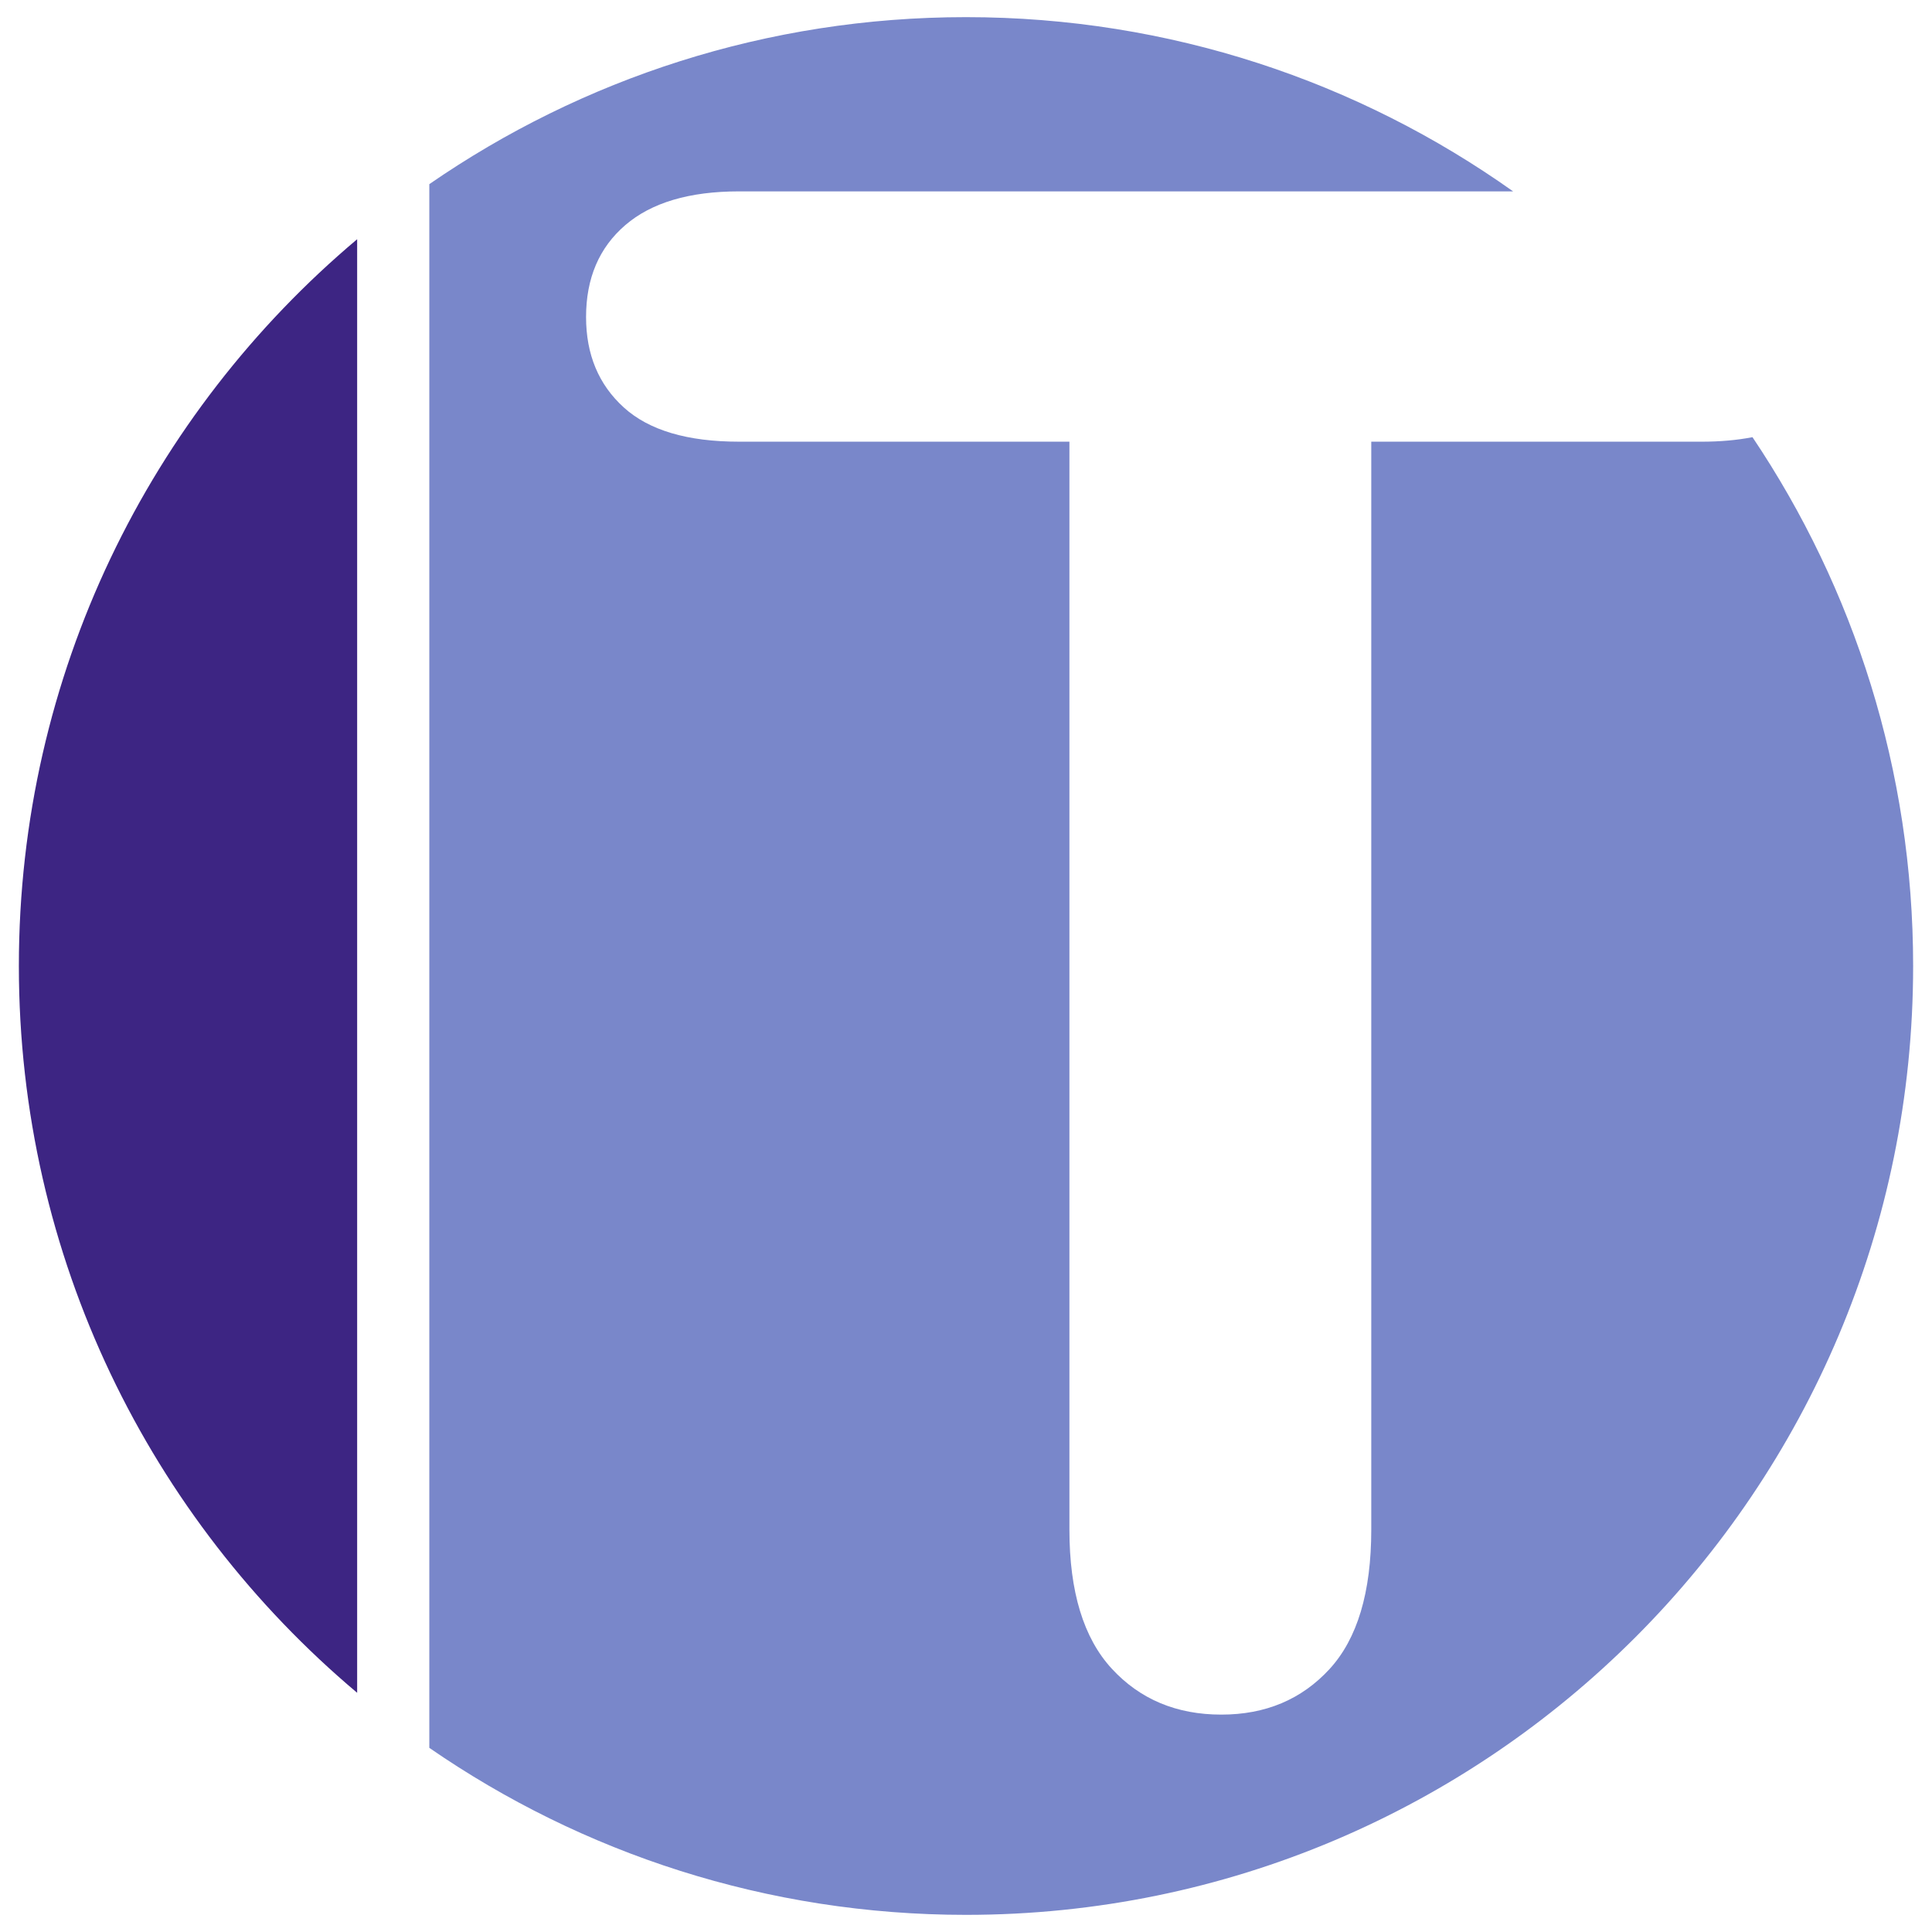
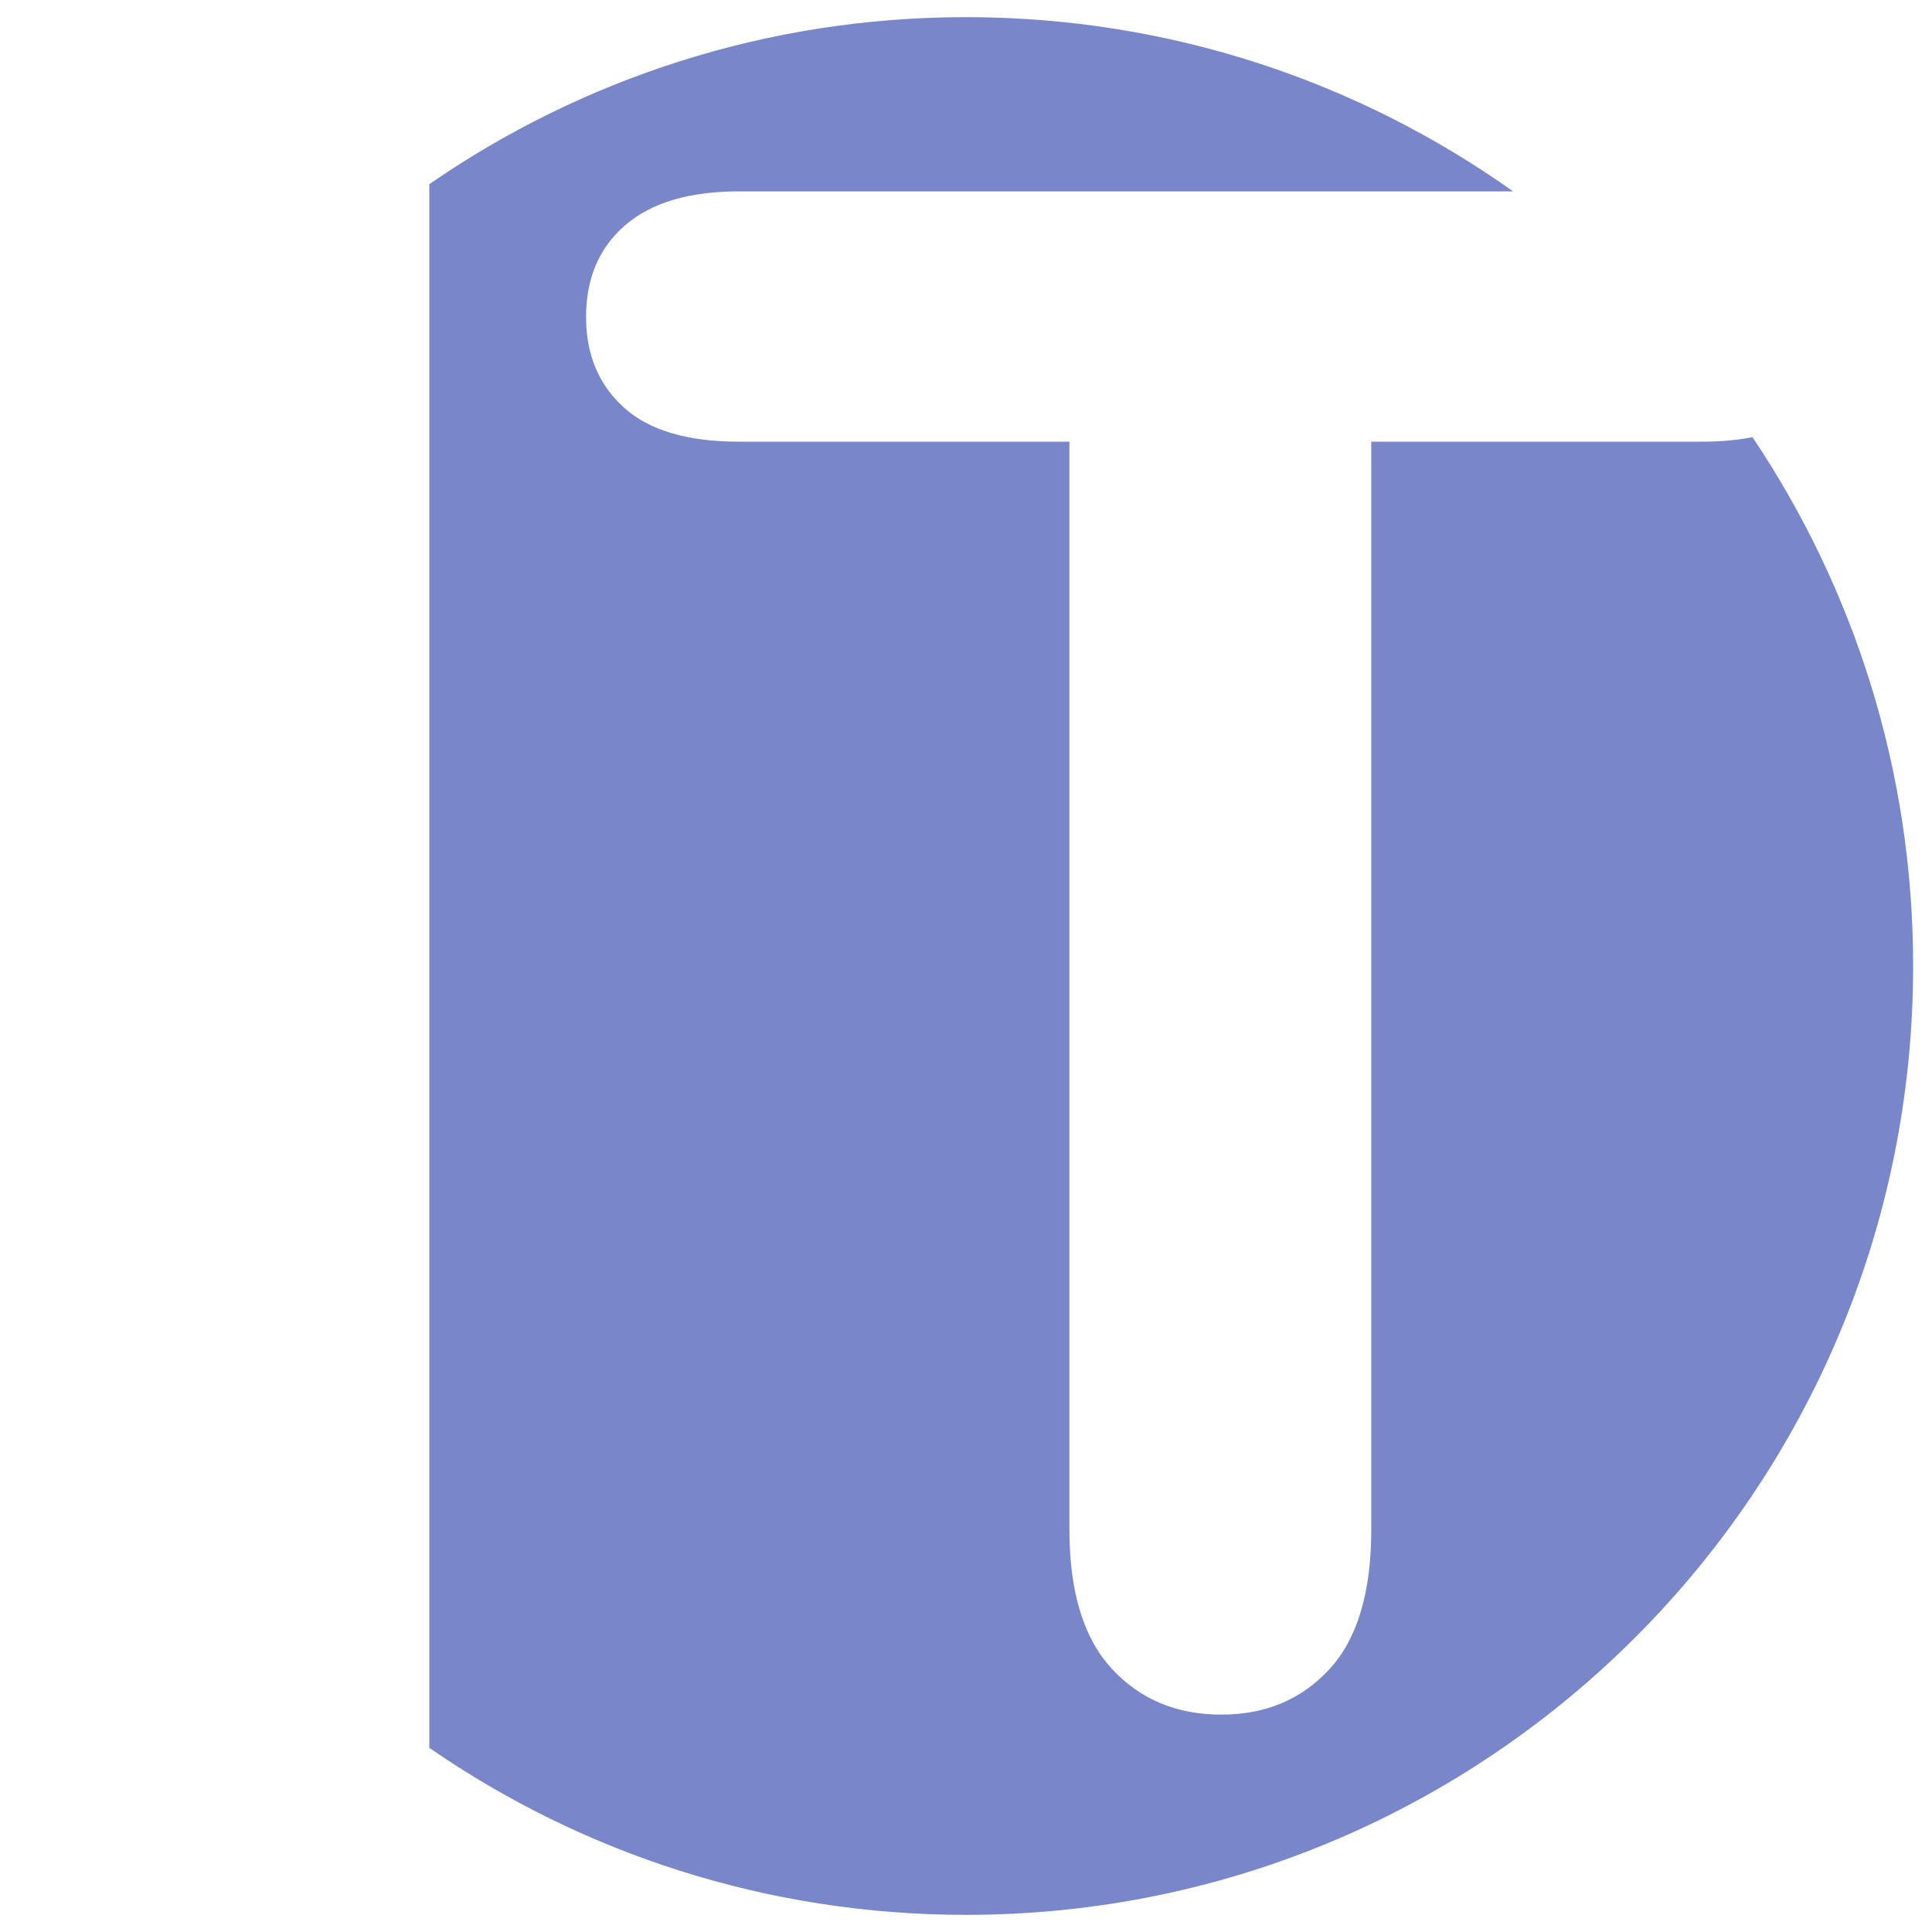
<svg xmlns="http://www.w3.org/2000/svg" version="1.1" id="Layer_1" x="0px" y="0px" width="512px" height="512px" viewBox="0 0 512 512" enable-background="new 0 0 512 512" xml:space="preserve">
  <g>
-     <path fill="#3D2583" d="M94.651,63.395C39.846,109.523,5,178.68,5,256c0,77.323,34.846,146.479,89.65,192.609V63.395z" />
    <path fill="#7987CA" d="M464.428,115.857c-4.05,0.785-8.529,1.195-13.468,1.195h-87.56v288.334   c0,16.605-3.696,28.927-11.079,36.956c-7.39,8.024-16.938,12.047-28.646,12.047c-11.892,0-21.577-4.064-29.052-12.183   c-7.477-8.123-11.215-20.394-11.215-36.82V117.05H195.85c-13.694,0-23.876-3.021-30.537-9.071c-6.668-6.044-10-14.031-10-23.96   c0-10.286,3.469-18.409,10.404-24.366c6.933-5.956,16.979-8.935,30.133-8.935h205.14C360.041,21.641,310.016,4.543,256,4.543   c-52.808,0-101.797,16.354-142.226,44.257V463.2c40.429,27.907,89.418,44.257,142.226,44.257c138.623,0,251-112.576,251-251.458   C507,204.116,491.307,155.901,464.428,115.857z" />
  </g>
</svg>